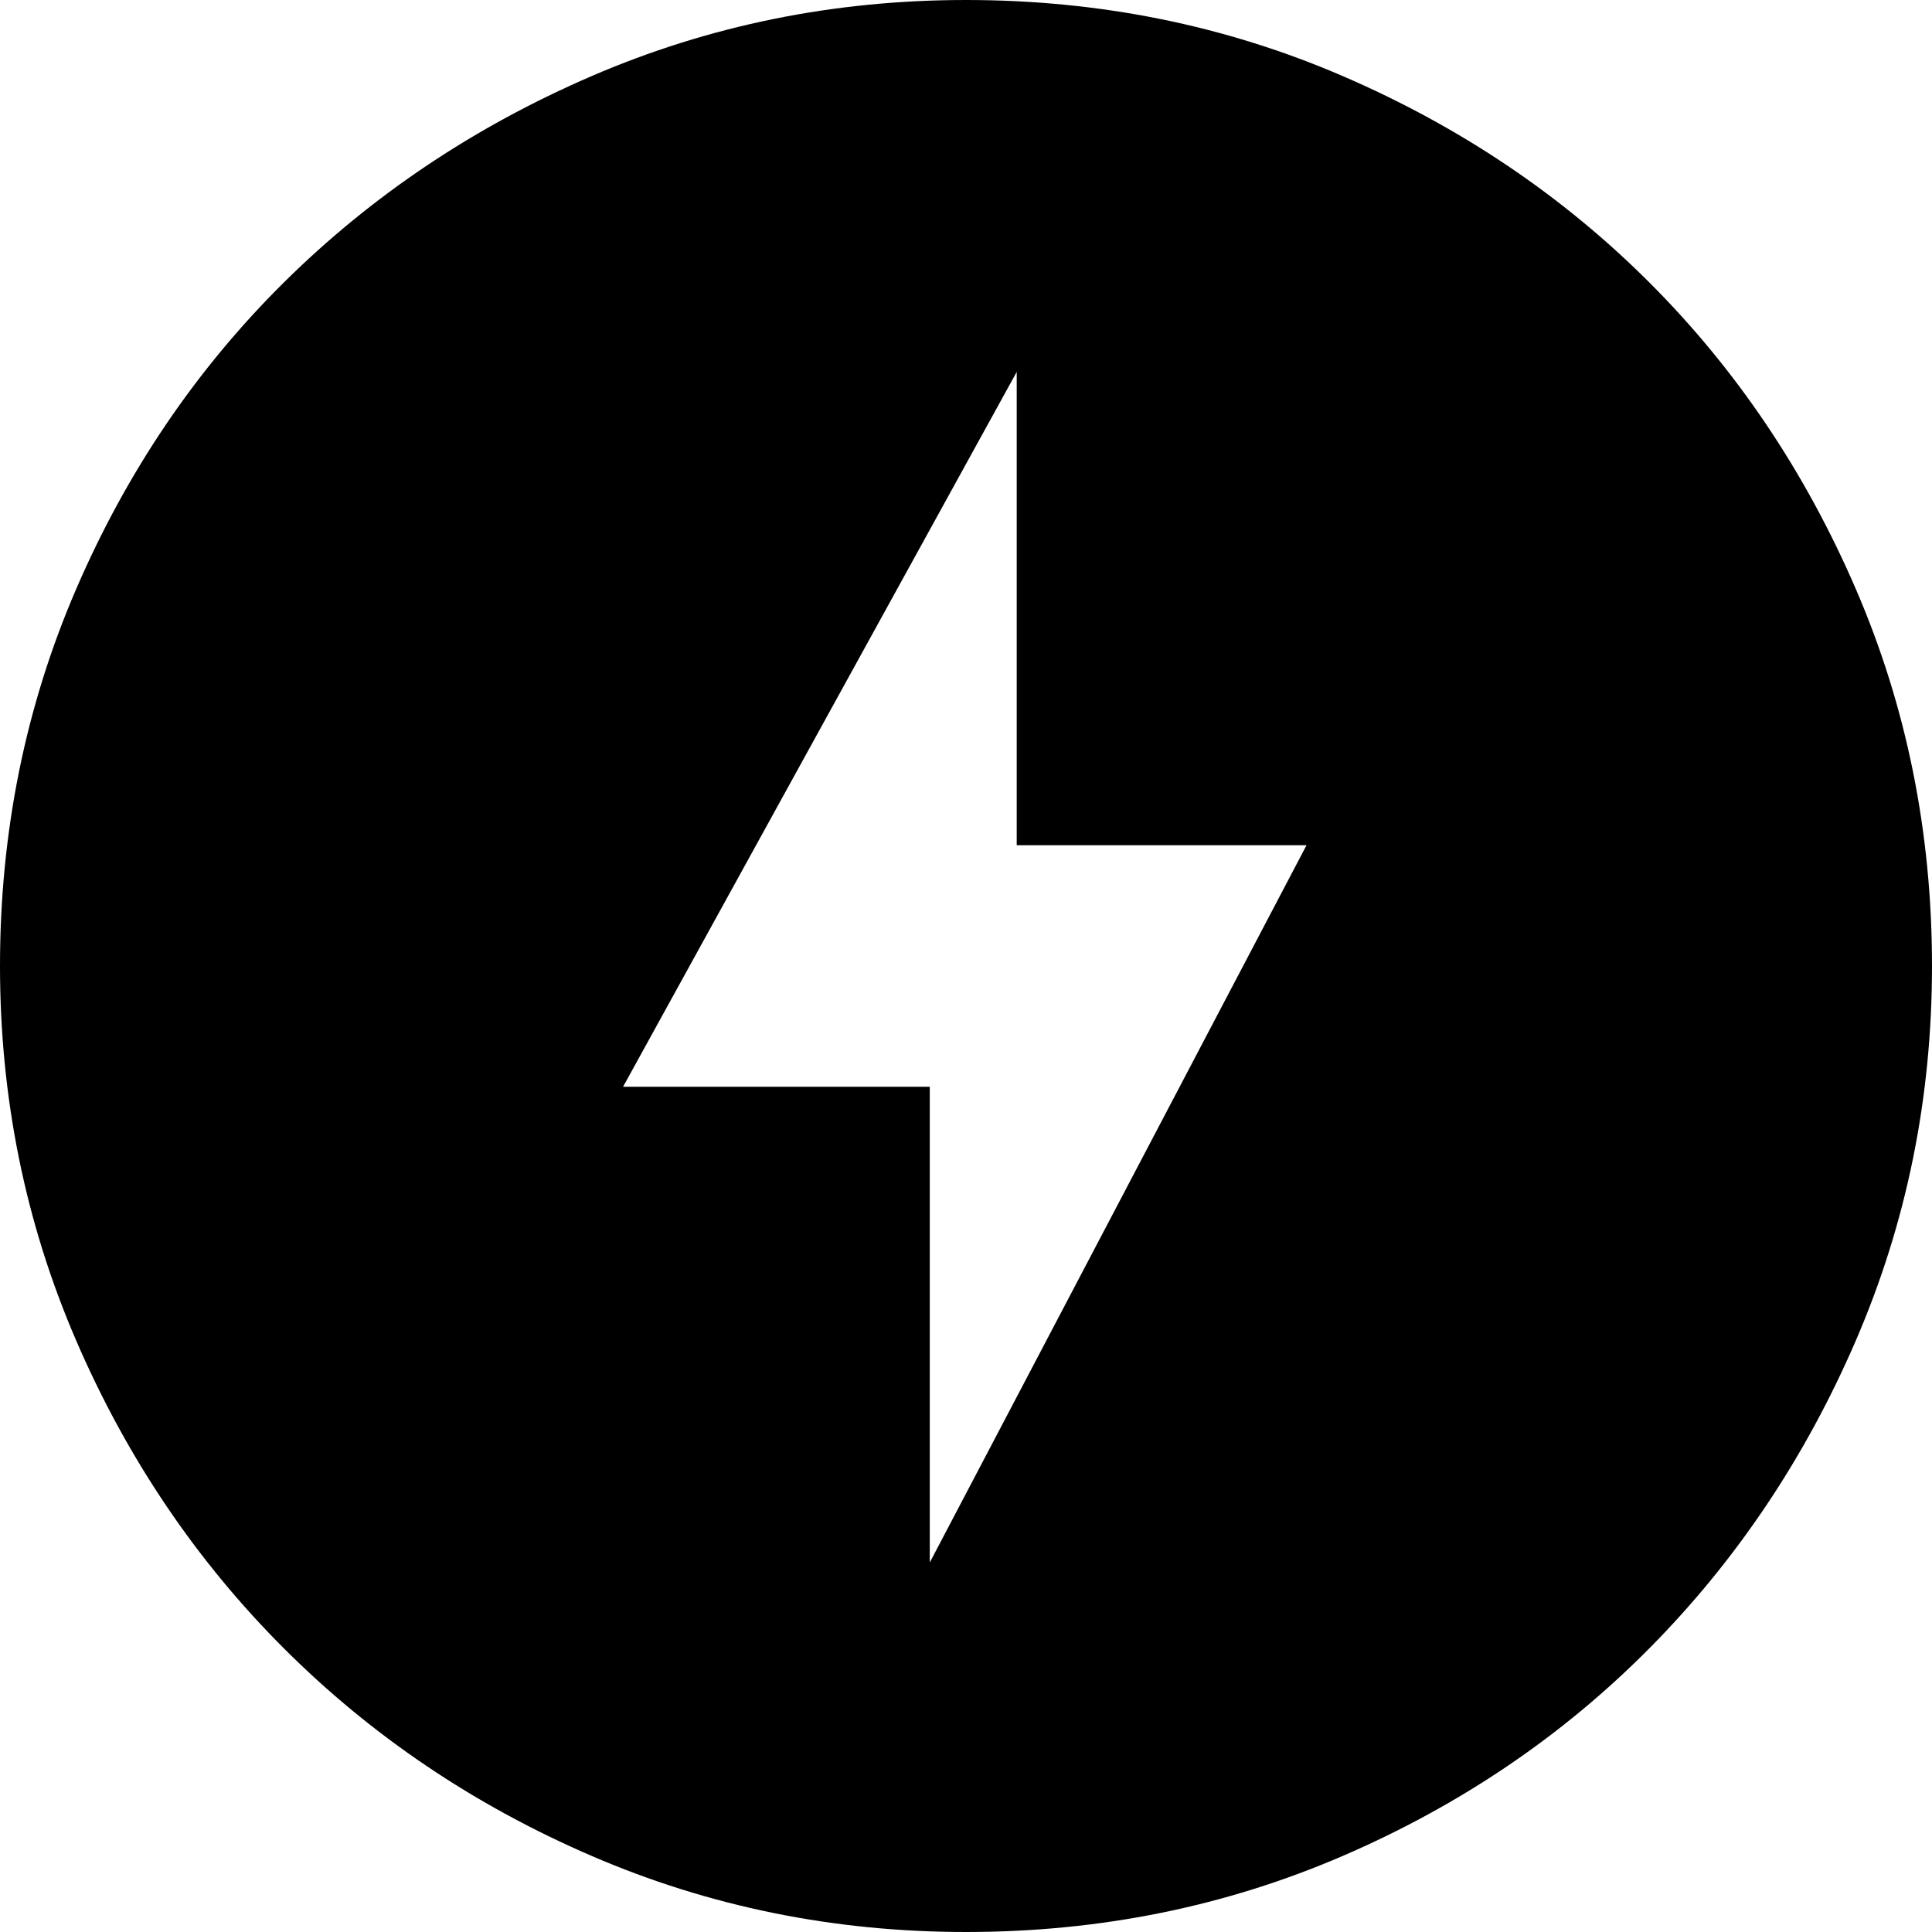
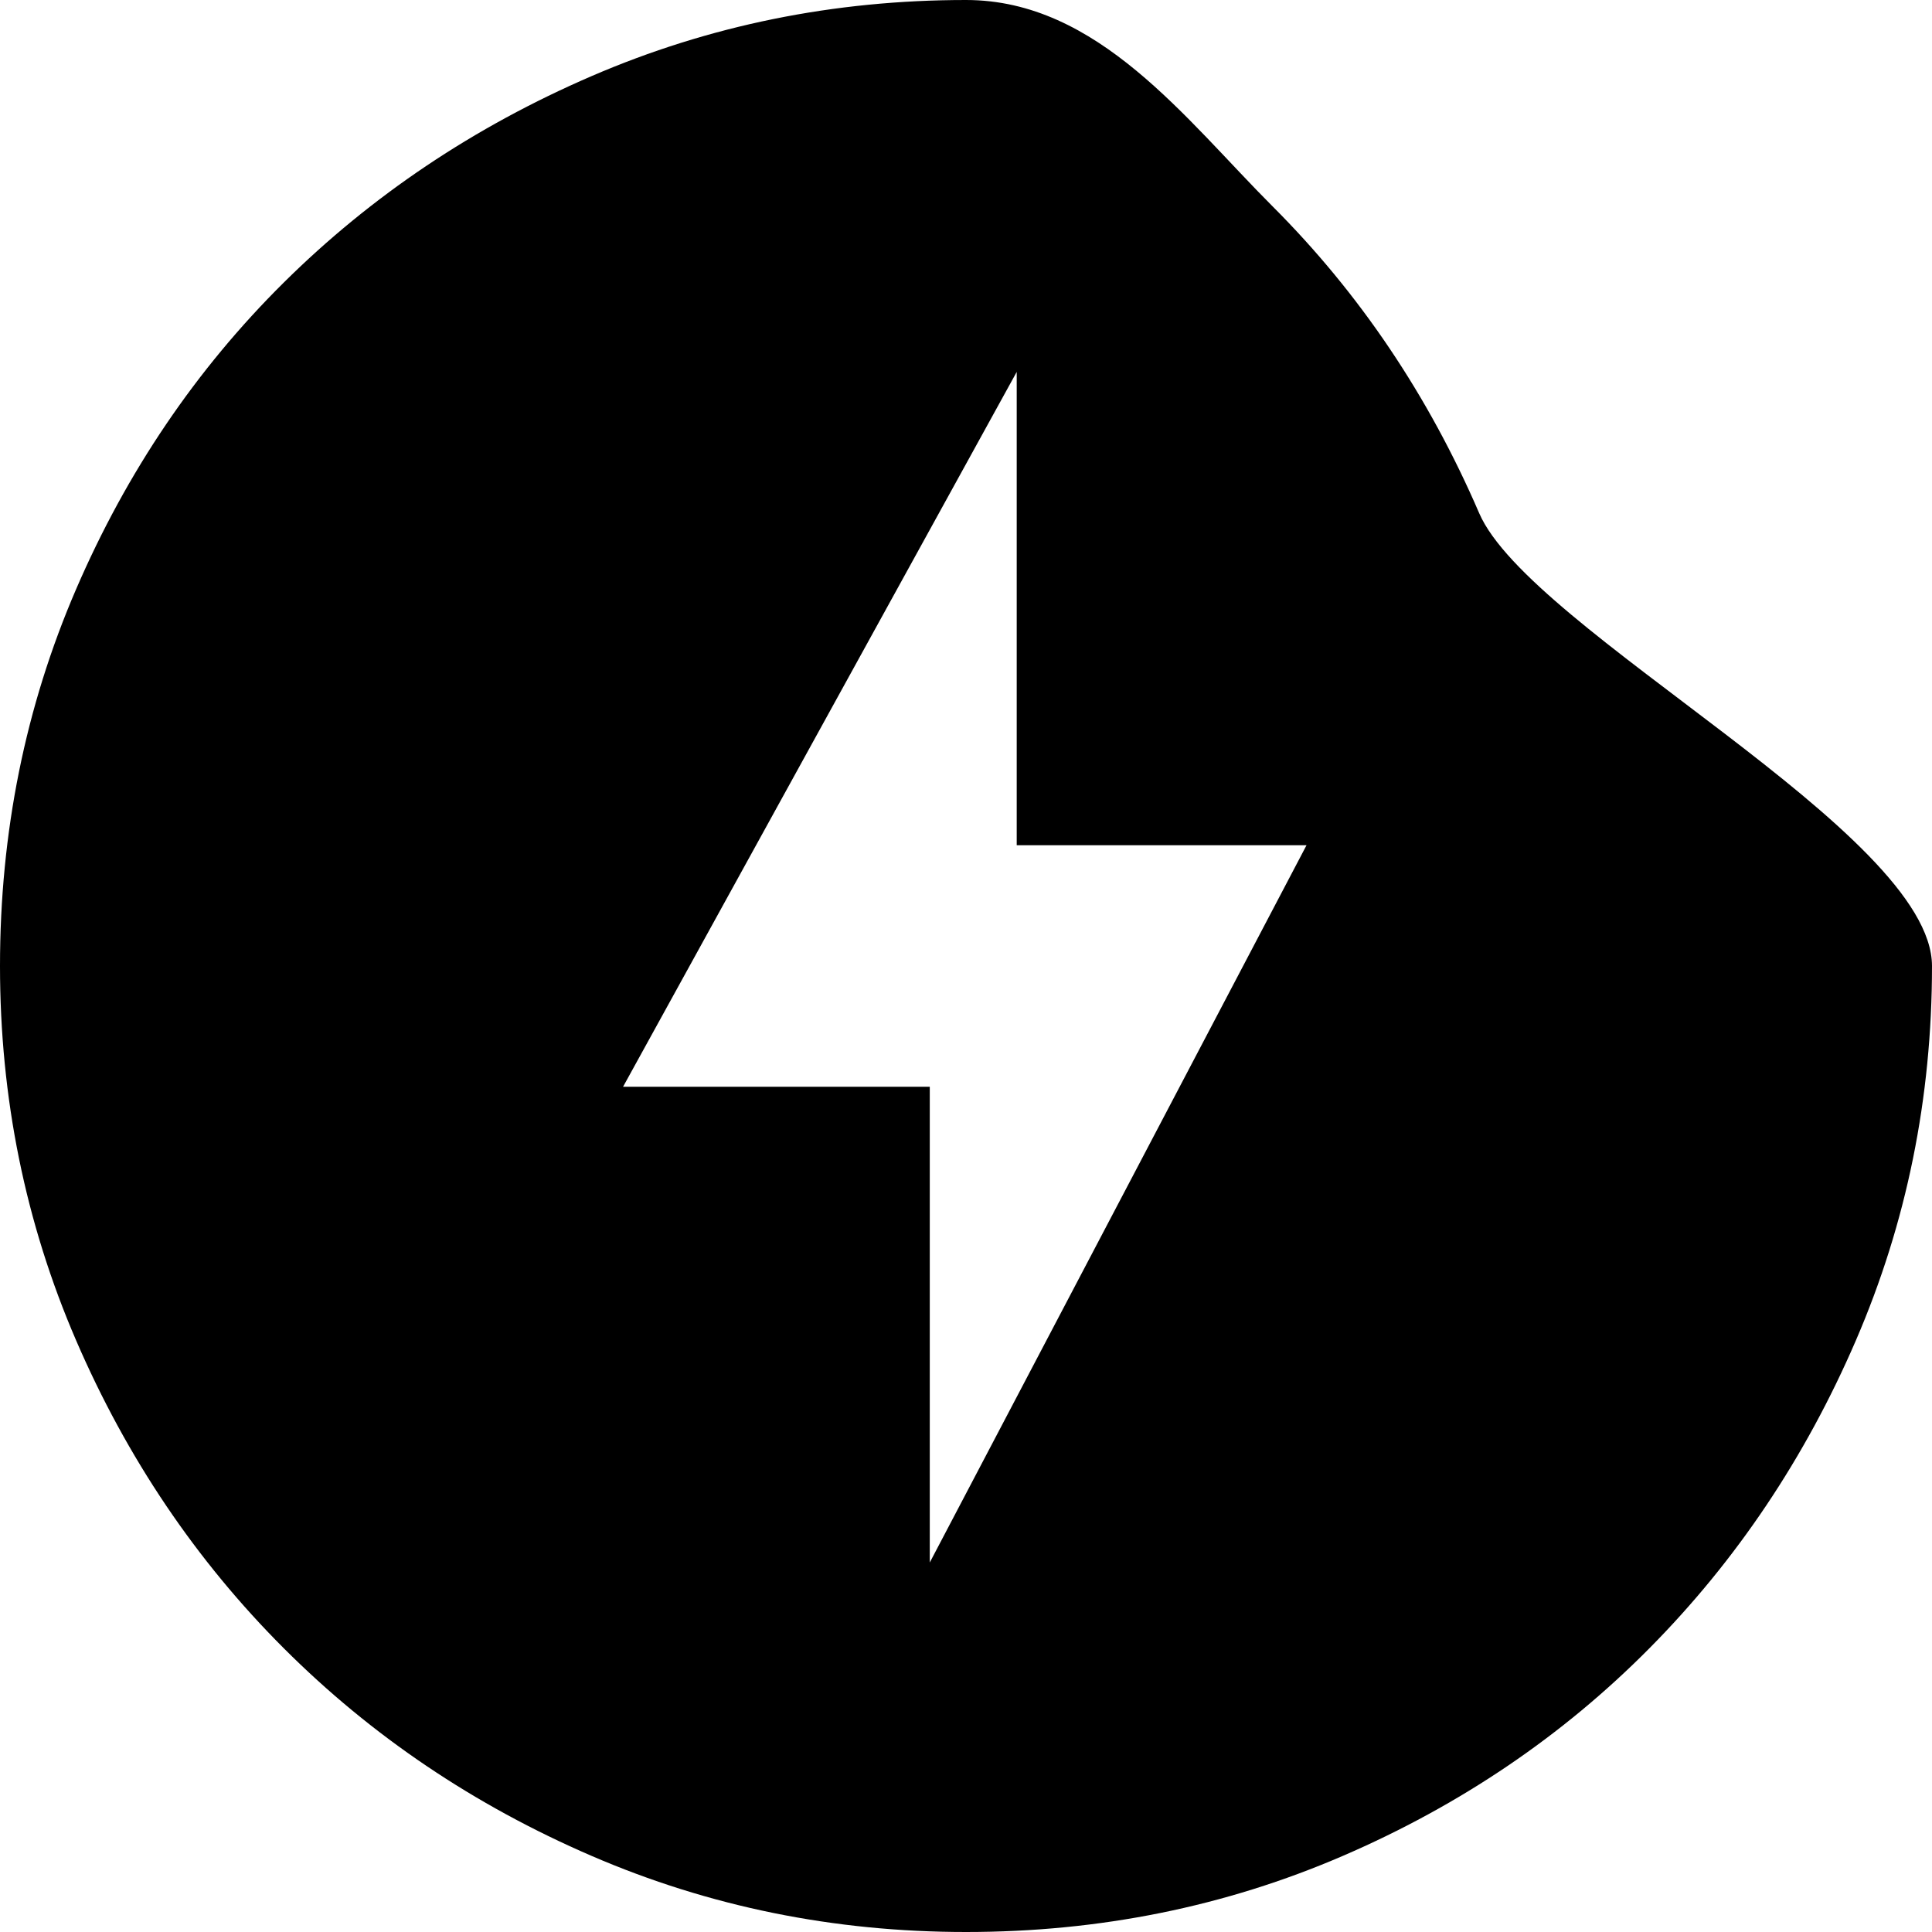
<svg xmlns="http://www.w3.org/2000/svg" width="48" height="48" fill="none">
-   <path d="M23.1 38.82 32.46 21h-7.2V9.24L15.48 27h7.62v11.82zM24 48c-3.28 0-6.38-.63-9.3-1.89s-5.47-2.98-7.65-5.16-3.9-4.73-5.16-7.65S0 27.28 0 24c0-3.32.63-6.44 1.89-9.36s2.98-5.46 5.16-7.62 4.73-3.87 7.65-5.13S20.72 0 24 0c3.32 0 6.44.63 9.36 1.89s5.46 2.97 7.62 5.13 3.87 4.7 5.13 7.62S48 20.68 48 24c0 3.28-.63 6.38-1.89 9.3s-2.97 5.47-5.13 7.65-4.7 3.9-7.62 5.16S27.32 48 24 48z" fill="#000" />
+   <path d="M23.1 38.82 32.46 21h-7.2V9.24L15.48 27h7.62v11.82zM24 48c-3.28 0-6.38-.63-9.3-1.89s-5.47-2.98-7.65-5.16-3.9-4.73-5.16-7.65S0 27.28 0 24c0-3.32.63-6.44 1.89-9.36s2.98-5.46 5.16-7.62 4.73-3.87 7.65-5.13S20.72 0 24 0s5.46 2.97 7.62 5.13 3.87 4.7 5.13 7.62S48 20.68 48 24c0 3.28-.63 6.38-1.89 9.3s-2.97 5.47-5.13 7.65-4.7 3.9-7.62 5.16S27.32 48 24 48z" fill="#000" />
</svg>